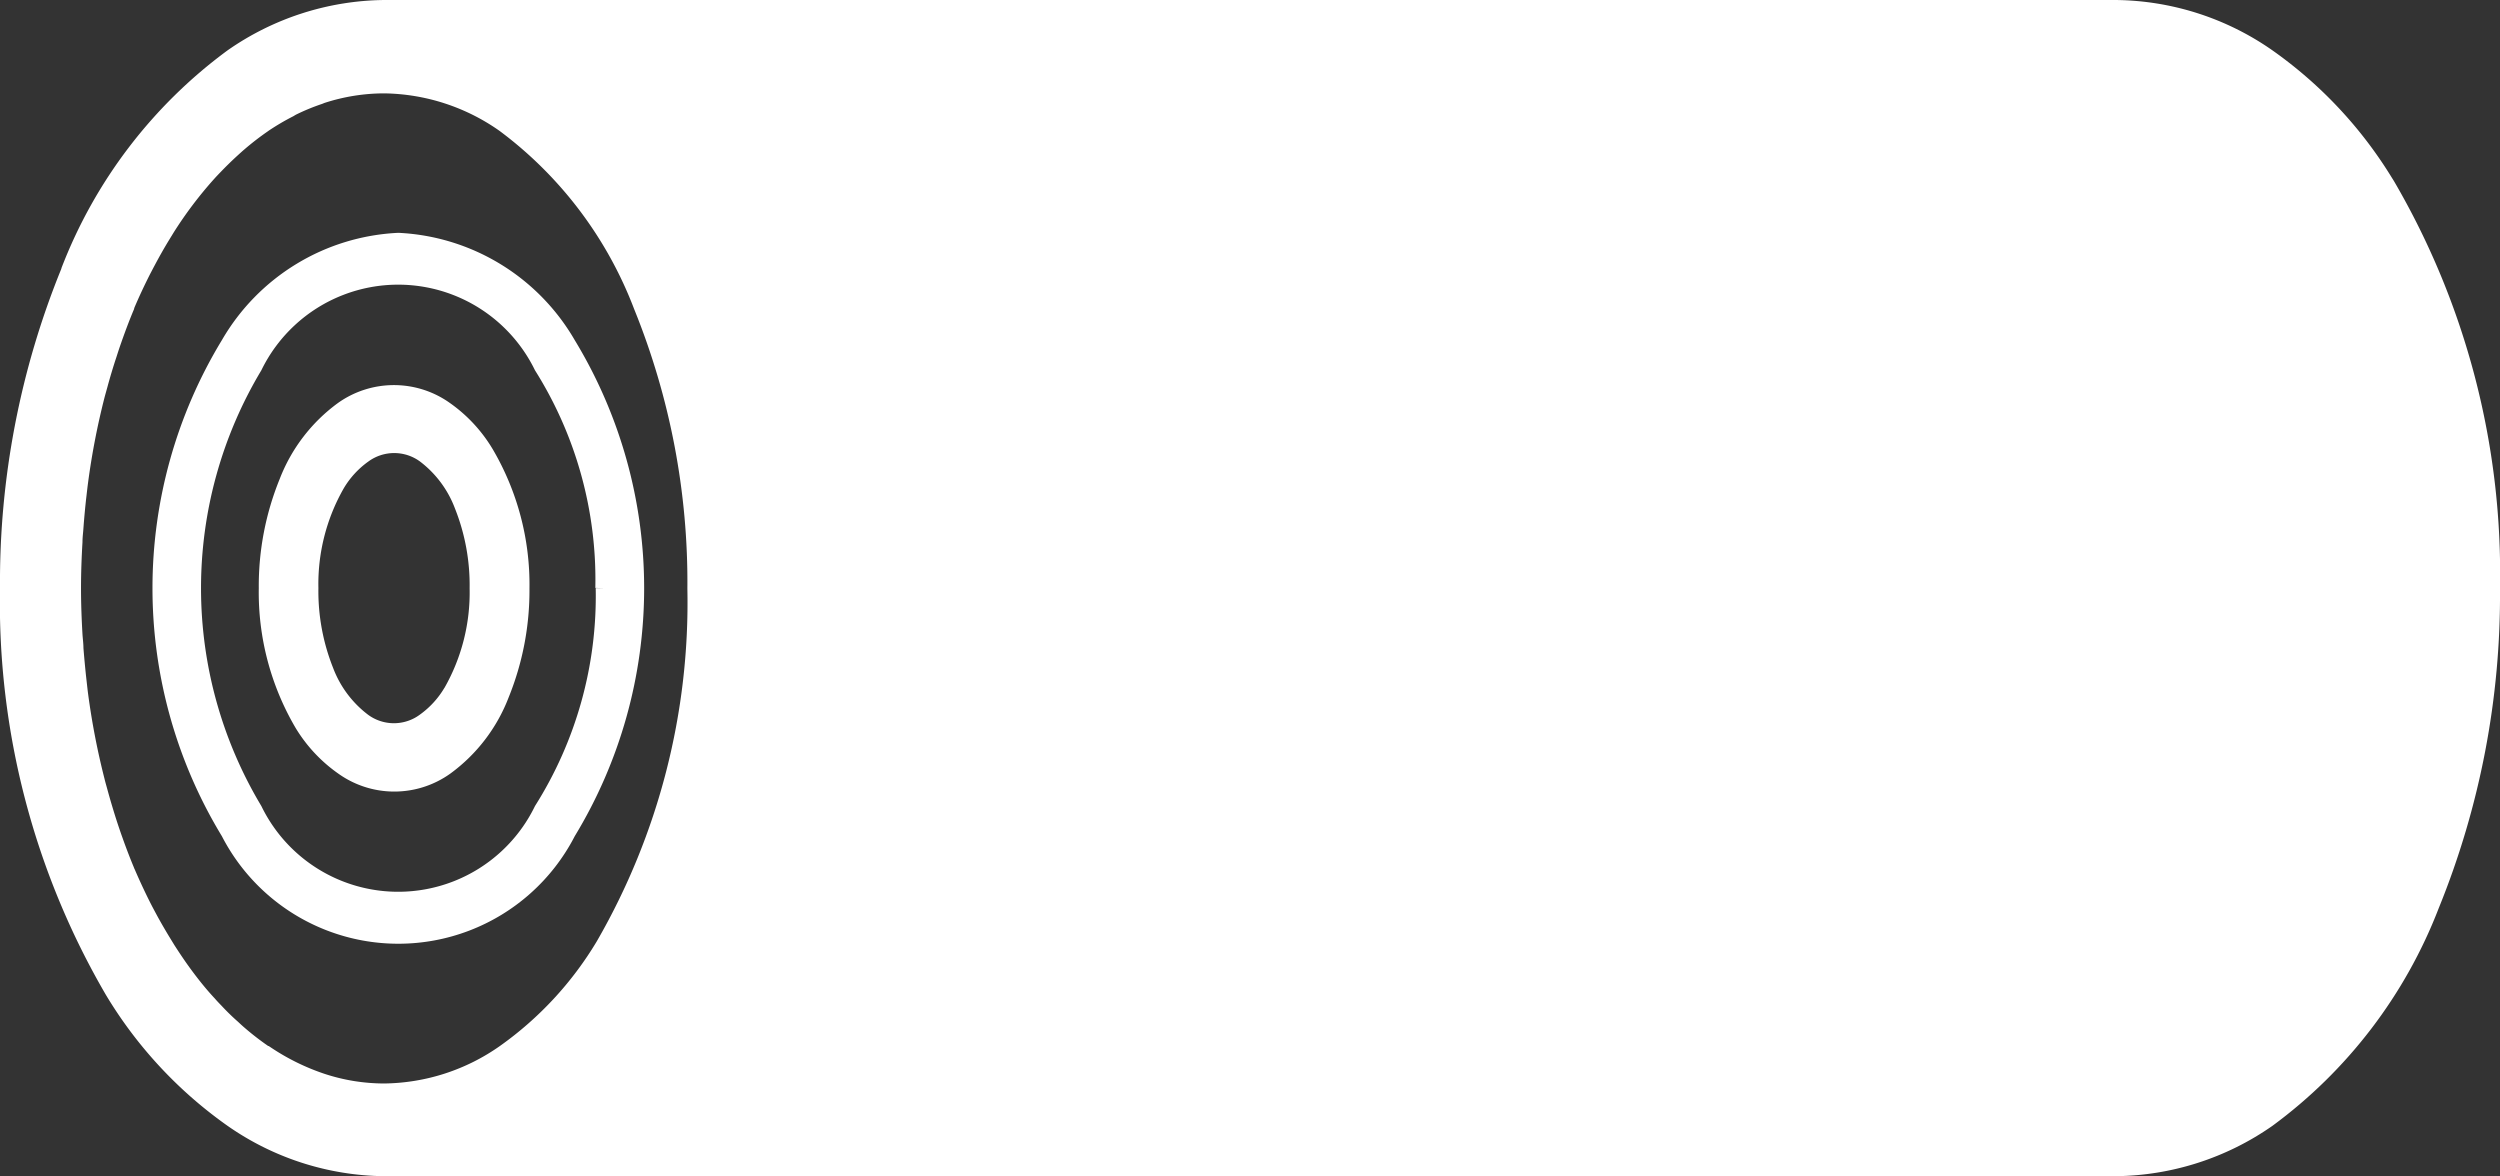
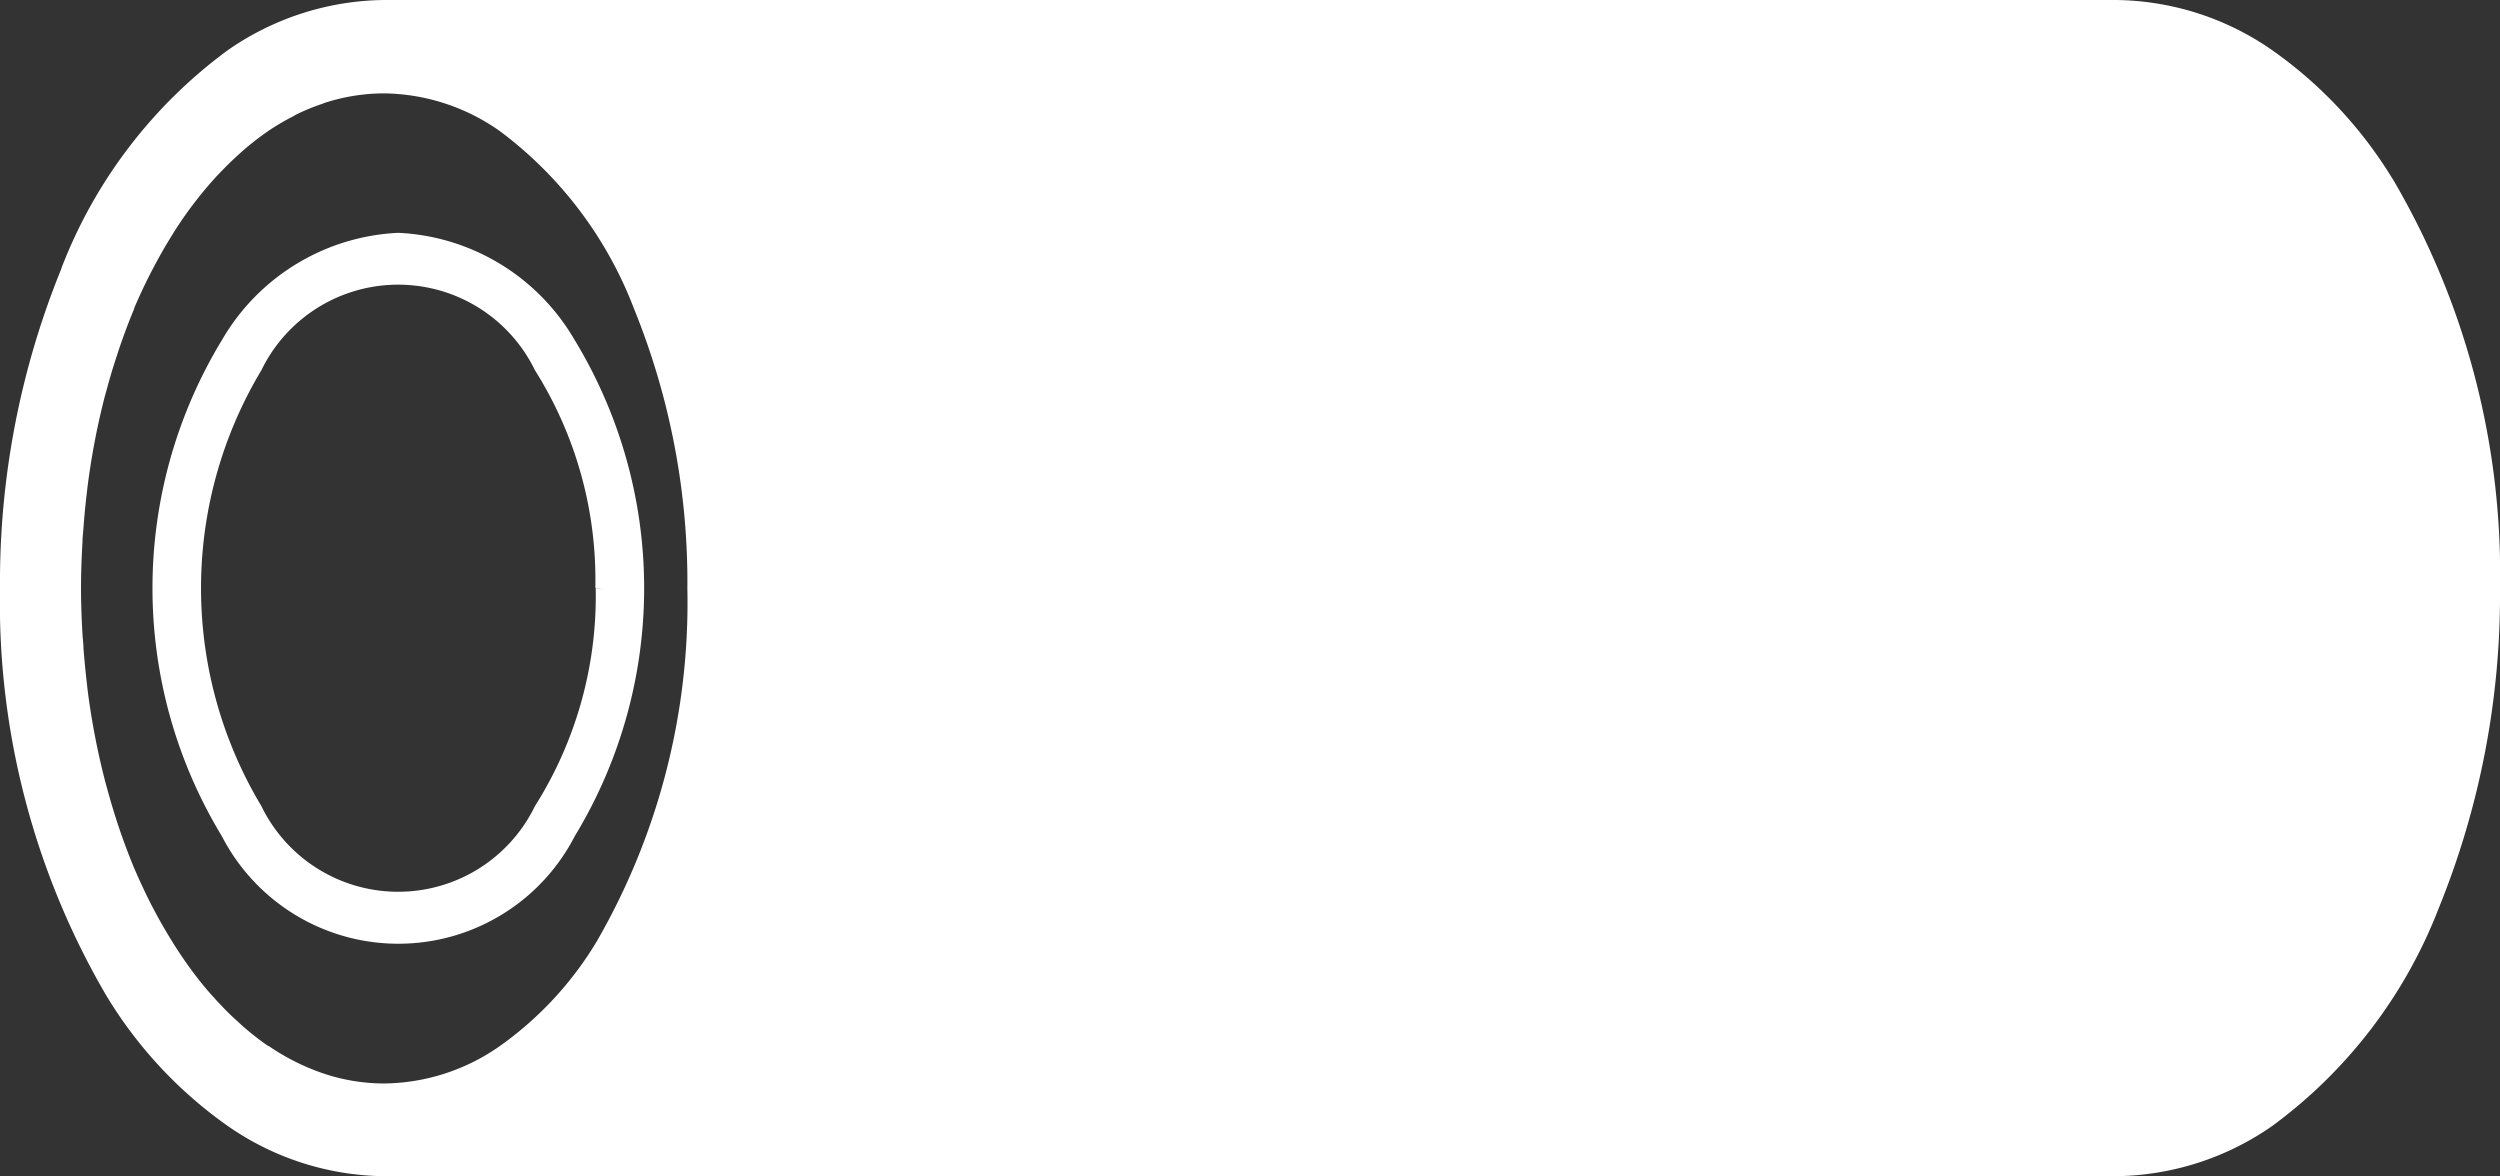
<svg xmlns="http://www.w3.org/2000/svg" width="34.006" height="16" viewBox="0 0 34.006 16">
  <rect x="0" y="0" width="34.006" height="16" fill="#333333" stroke="none" />
  <g id="" transform="translate(0)">
-     <path id="" data-name="" d="M53.229,216.521a1.312,1.312,0,0,0-1.529,0,2.307,2.307,0,0,0-.789,1.03,3.862,3.862,0,0,0-.285,1.486,3.637,3.637,0,0,0,.5,1.9,2.058,2.058,0,0,0,.579.621,1.31,1.31,0,0,0,1.529,0,2.306,2.306,0,0,0,.789-1.03,3.867,3.867,0,0,0,.285-1.487,3.635,3.635,0,0,0-.5-1.894A2.051,2.051,0,0,0,53.229,216.521Zm-.079,3.874a1.2,1.2,0,0,1-.333.363.593.593,0,0,1-.706,0,1.433,1.433,0,0,1-.474-.636,2.819,2.819,0,0,1-.2-1.083v-.006a2.622,2.622,0,0,1,.345-1.354,1.194,1.194,0,0,1,.333-.363.594.594,0,0,1,.706,0,1.435,1.435,0,0,1,.473.636,2.821,2.821,0,0,1,.2,1.088A2.621,2.621,0,0,1,53.151,220.395Z" transform="translate(-47.106 -211.037)" fill="#fff" />
    <path id="" data-name="" d="M33.141,181.089a2.93,2.93,0,0,0-2.4,1.46,6.5,6.5,0,0,0,0,6.747,2.7,2.7,0,0,0,4.8,0,6.5,6.5,0,0,0,0-6.747A2.931,2.931,0,0,0,33.141,181.089Zm2.8,4.833h-.115v0A5.343,5.343,0,0,1,35,188.886a2.068,2.068,0,0,1-3.722,0,5.761,5.761,0,0,1,0-5.927,2.069,2.069,0,0,1,3.722,0,5.344,5.344,0,0,1,.821,2.96Z" transform="translate(-27.723 -177.922)" fill="#fff" />
    <path id="" data-name="" d="M12.046,190.509l.034-.078,0-.006Z" transform="translate(-11.208 -186.781)" fill="#fff" />
    <path id="" data-name="" d="M32.563,138.013l-.054-.086.053.086a5.873,5.873,0,0,0-1.65-1.776,3.786,3.786,0,0,0-2.135-.686H5.229a3.787,3.787,0,0,0-2.135.686A6.627,6.627,0,0,0,.835,139.2l0,.005A11.3,11.3,0,0,0,0,143.55H0a10.59,10.59,0,0,0,1.443,5.538h0a5.886,5.886,0,0,0,1.651,1.776,3.787,3.787,0,0,0,2.135.686H28.777a3.791,3.791,0,0,0,2.135-.686,6.641,6.641,0,0,0,2.26-2.958,11.309,11.309,0,0,0,.834-4.355h0A10.592,10.592,0,0,0,32.563,138.013ZM8.118,148.355A4.71,4.71,0,0,1,6.8,149.779a2.785,2.785,0,0,1-1.573.51,2.6,2.6,0,0,1-.812-.131,3.046,3.046,0,0,1-.747-.37l-.014-.009h0l-.006,0a3.722,3.722,0,0,1-.316-.244c-.032-.027-.063-.056-.094-.085q-.114-.1-.223-.217c-.031-.032-.062-.064-.093-.1-.094-.1-.186-.212-.274-.328l-.024-.032c-.087-.116-.171-.24-.253-.368l-.08-.131c-.06-.1-.118-.2-.175-.307-.025-.047-.05-.093-.074-.141-.074-.147-.145-.3-.211-.453l-.006-.012-.005-.014c-.066-.158-.127-.322-.185-.489-.017-.05-.034-.1-.051-.153q-.064-.2-.119-.4c-.014-.053-.03-.105-.043-.159a10,10,0,0,1-.223-1.152c-.008-.059-.014-.119-.021-.179-.017-.148-.031-.3-.043-.449,0-.062-.009-.124-.013-.186-.012-.207-.02-.416-.02-.629s.008-.42.02-.627c0-.064.009-.127.013-.19.011-.149.025-.3.042-.444.007-.061.014-.122.022-.182a9.934,9.934,0,0,1,.223-1.151c.014-.053.028-.1.043-.156q.056-.205.121-.4c.016-.05.032-.1.049-.149.06-.172.122-.34.19-.5v0l0-.008c.067-.159.139-.311.214-.46.023-.044.046-.088.069-.131.059-.111.12-.219.183-.323l.071-.116a5.42,5.42,0,0,1,.558-.737c.028-.031.057-.061.086-.091.075-.078.152-.153.23-.224.03-.027.06-.055.091-.081a3.8,3.8,0,0,1,.315-.243l.008-.006a3.2,3.2,0,0,1,.34-.2l.033-.02a2.861,2.861,0,0,1,.359-.148l.029-.012a2.636,2.636,0,0,1,.812-.131,2.786,2.786,0,0,1,1.573.511,5.427,5.427,0,0,1,1.829,2.421,9.877,9.877,0,0,1,.725,3.806A9.213,9.213,0,0,1,8.118,148.355Z" transform="translate(0 -135.551)" fill="#fff" />
  </g>
</svg>